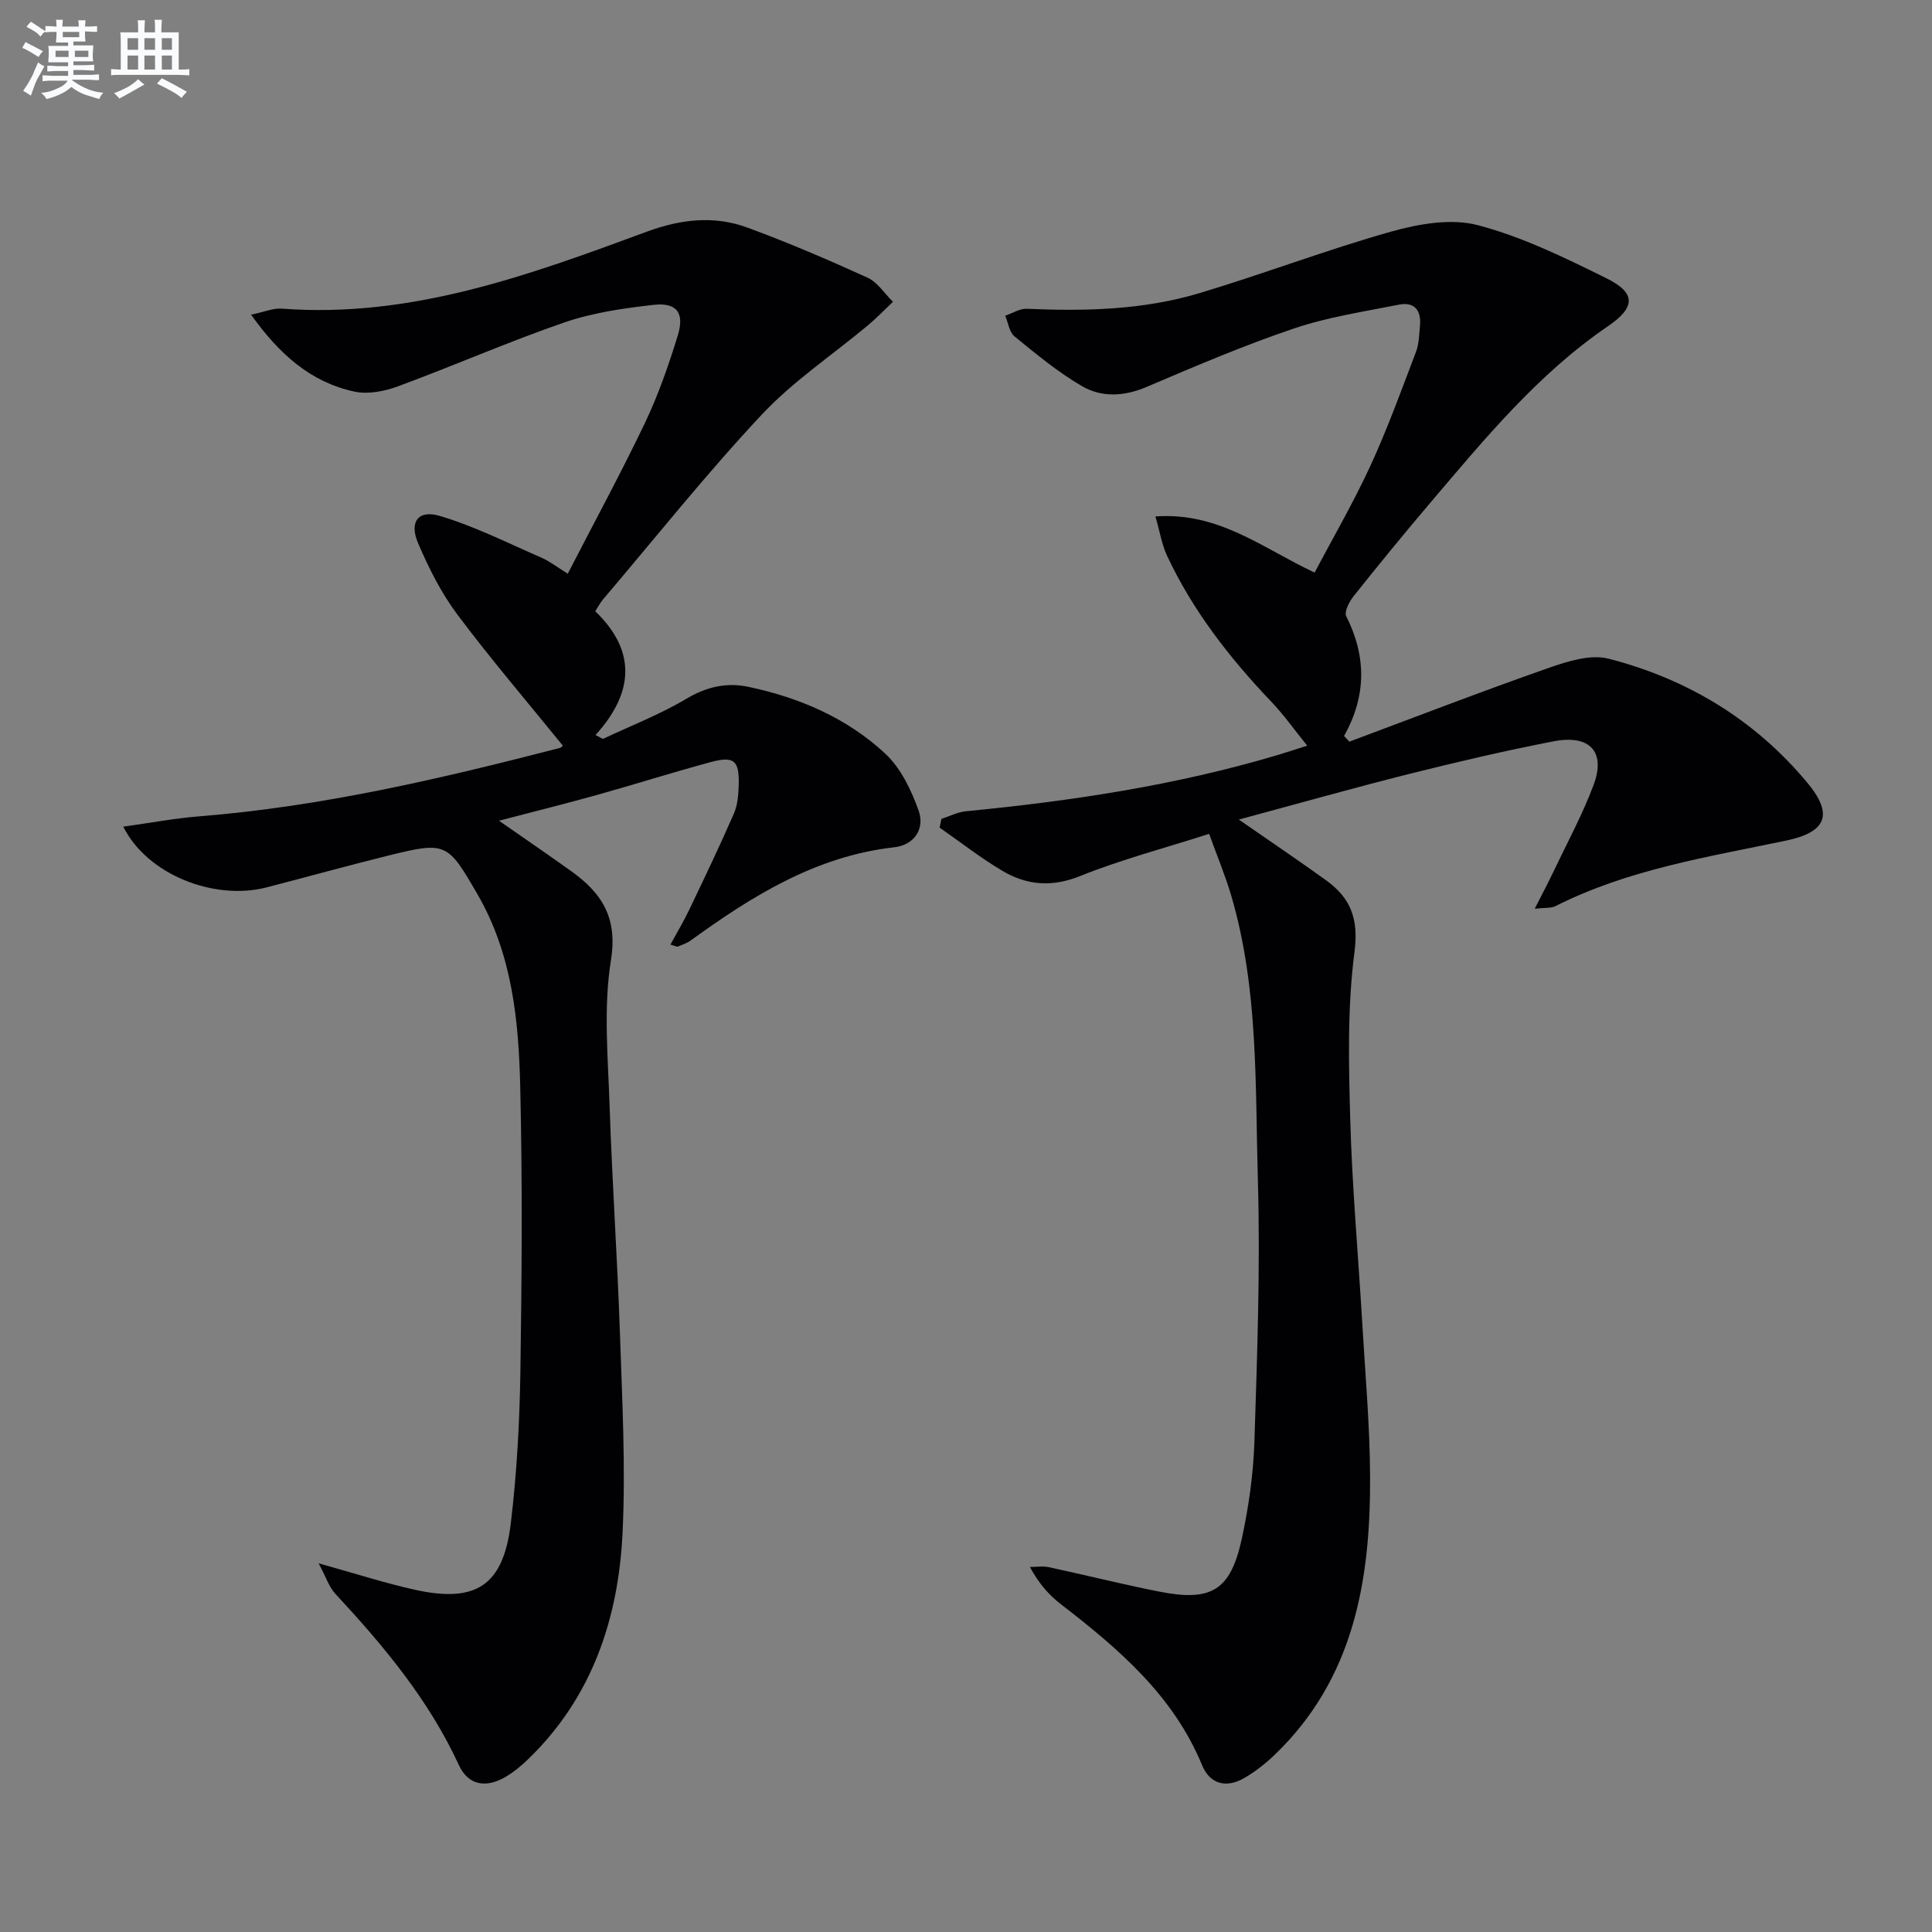
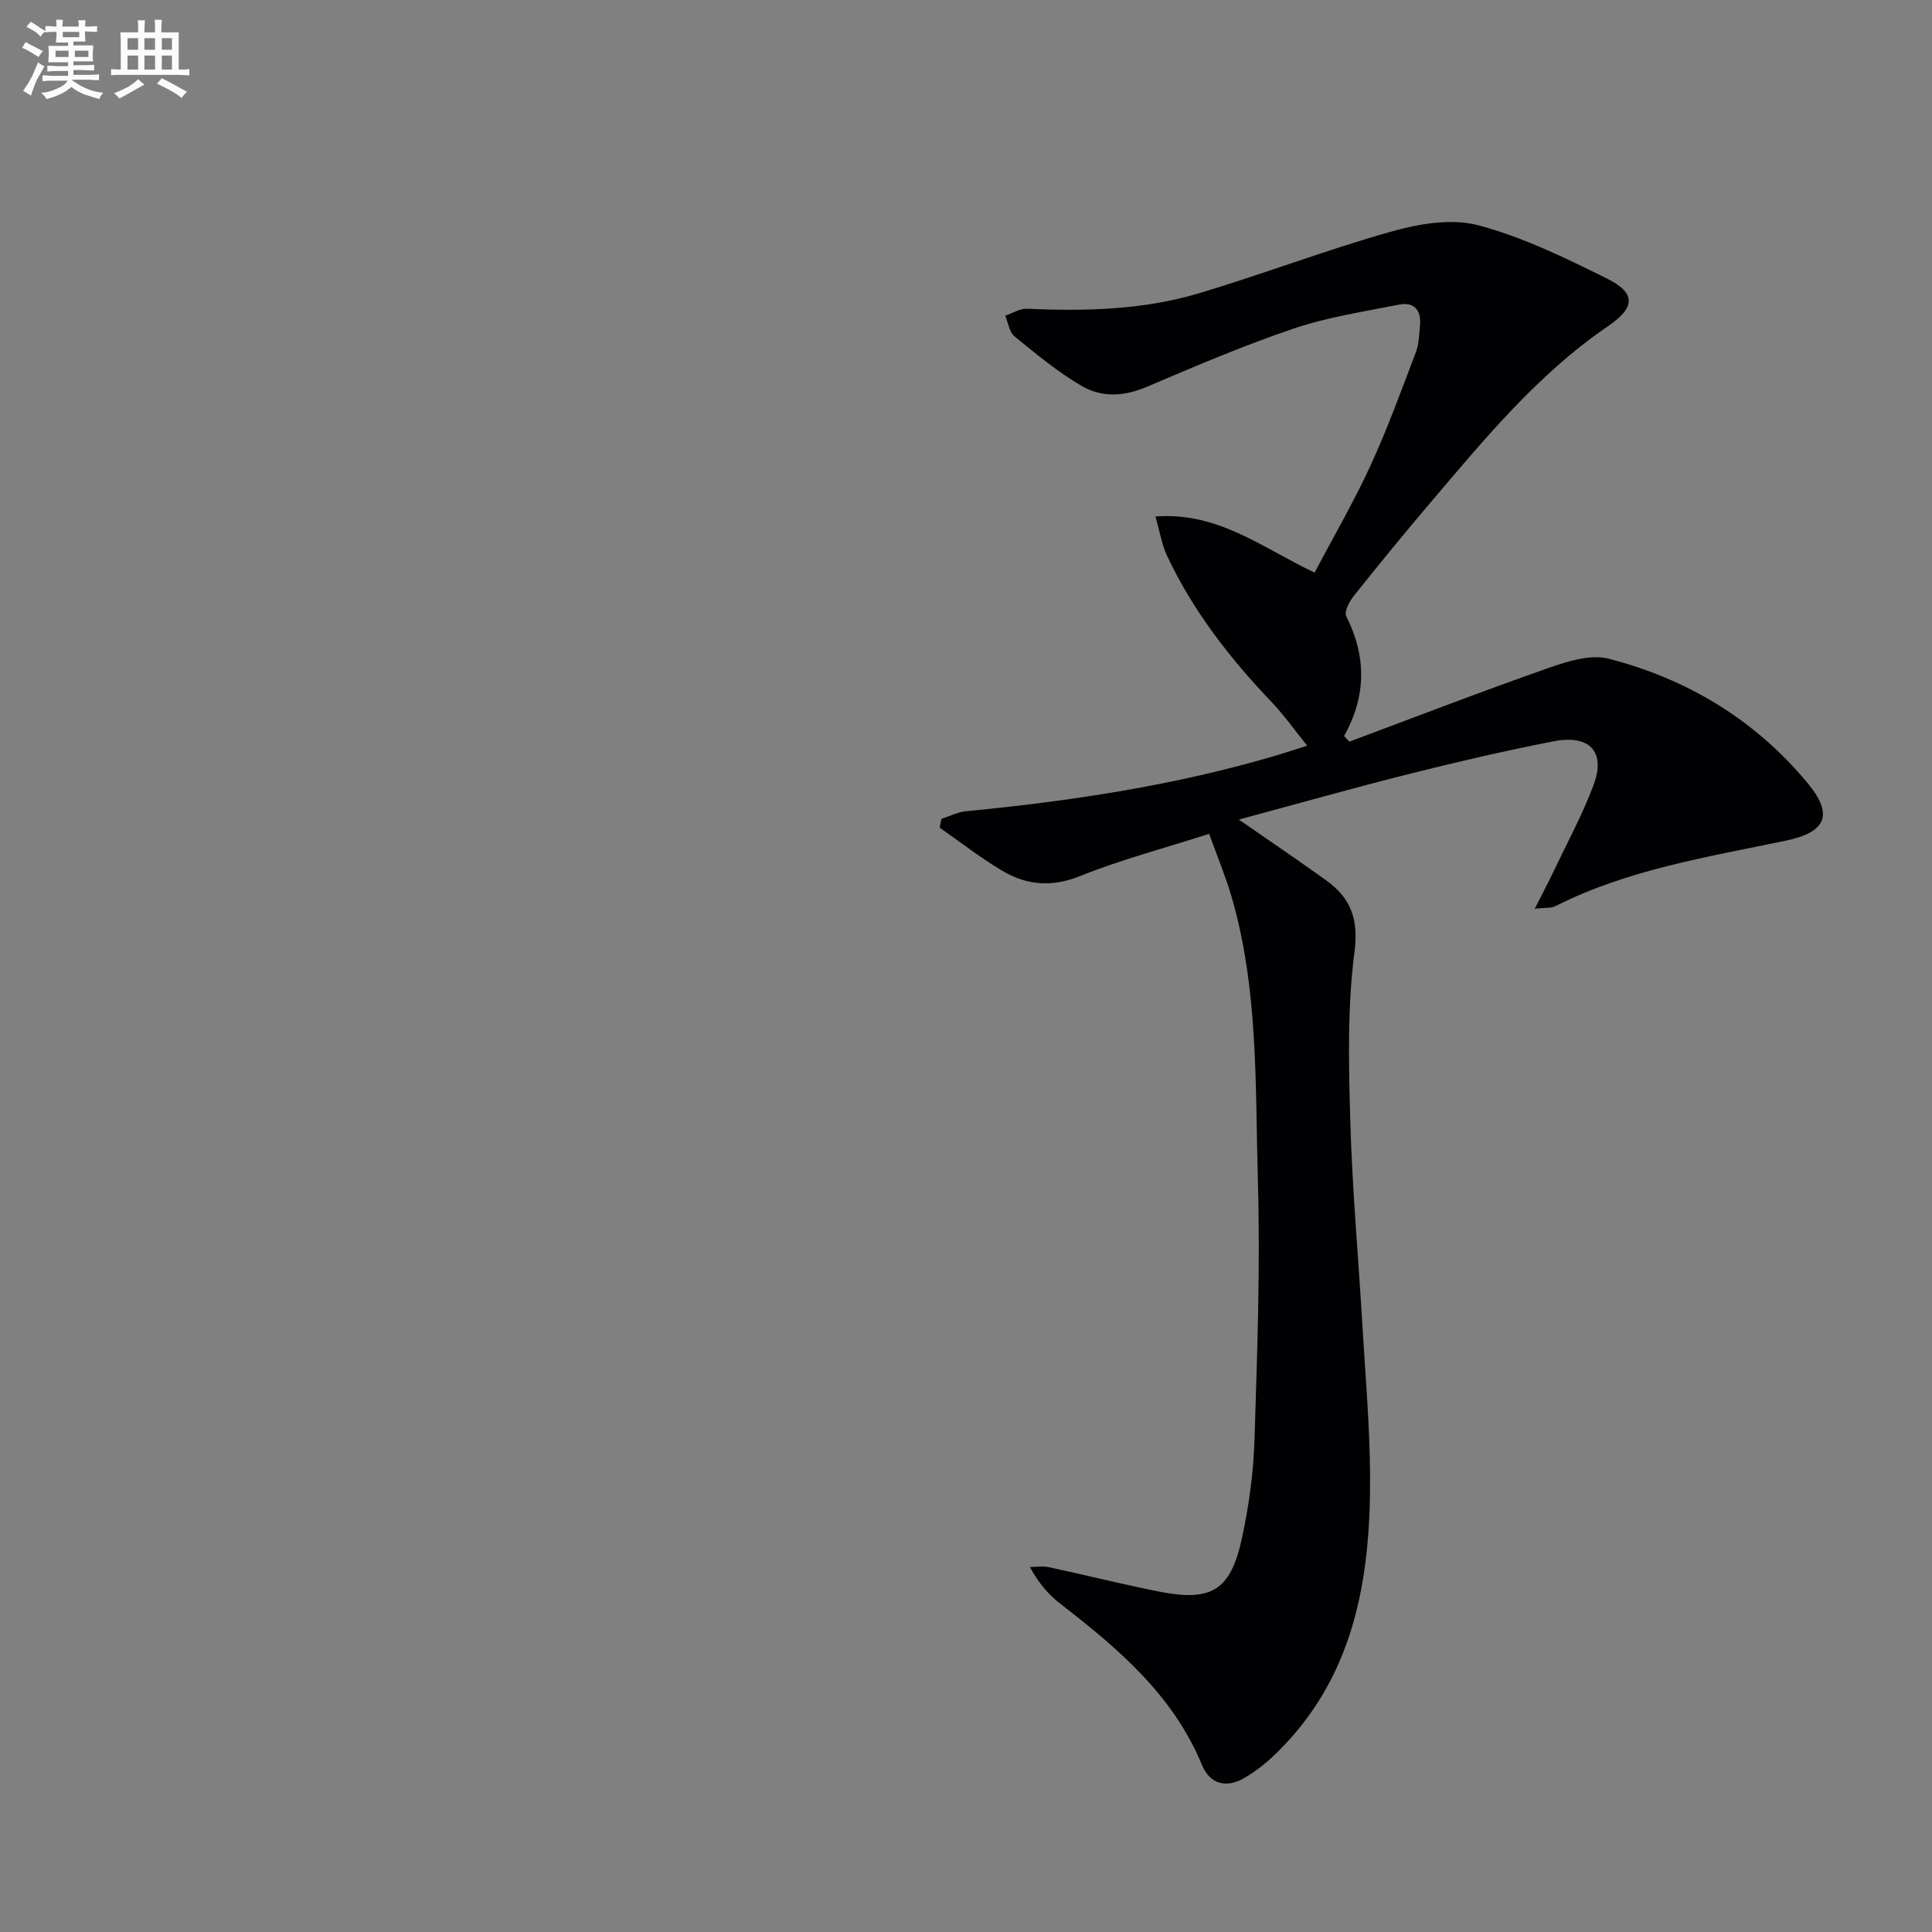
<svg xmlns="http://www.w3.org/2000/svg" enable-background="new 0 0 400 400" viewBox="0 0 400 400">
  <rect x="0" y="0" width="400" height="400" fill="#808080" stroke="none" />
  <path d="m279.37 153.55c13.75-5.13 27.43-10.42 41.28-15.27 3.91-1.37 8.64-2.86 12.37-1.91 16.31 4.19 30.32 12.64 41.18 25.7 5.48 6.6 3.92 10.22-4.43 11.97-16.22 3.4-32.68 5.96-47.72 13.56-.93.47-2.19.3-4.3.54 1.53-3.02 2.74-5.28 3.83-7.58 2.84-5.97 6.02-11.83 8.34-18 2.6-6.91-.75-10.55-8.32-9.07-9.92 1.93-19.78 4.22-29.58 6.68-11.68 2.93-23.27 6.21-35.53 9.51 6.45 4.48 12.3 8.43 18.03 12.55 5.09 3.66 6.81 7.94 5.91 14.88-1.49 11.47-1.2 23.23-.87 34.85.39 13.95 1.65 27.87 2.47 41.81.62 10.62 1.58 21.25 1.63 31.88.11 21.44-3.29 41.86-19.76 57.67-1.9 1.83-4.04 3.5-6.32 4.82-3.68 2.12-7.07 1.27-8.7-2.67-5.98-14.5-17.34-24.15-29.28-33.37-2.45-1.89-4.53-4.27-6.37-7.67 1.31 0 2.68-.23 3.93.04 7.62 1.63 15.17 3.54 22.81 5.05 10.87 2.15 14.81-.23 17.15-11.02 1.43-6.62 2.39-13.45 2.6-20.22.57-17.96 1.23-35.96.71-53.91-.57-19.72.15-39.66-5.51-58.92-1.21-4.11-2.88-8.09-4.58-12.81-9.26 2.97-18.22 5.32-26.75 8.75-5.9 2.37-11.08 1.87-16.14-1.14-4.48-2.67-8.62-5.91-12.91-8.9.12-.6.24-1.21.37-1.81 1.69-.54 3.35-1.41 5.08-1.58 21.85-2.11 43.48-5.37 64.57-11.65 1.75-.52 3.48-1.1 6.08-1.93-2.62-3.23-4.78-6.31-7.35-9.01-8.67-9.09-16.32-18.9-21.67-30.32-1.07-2.29-1.47-4.9-2.4-8.12 13.11-.96 22.13 6.54 32.96 11.62 3.84-7.29 8.07-14.56 11.57-22.16 3.53-7.67 6.41-15.65 9.42-23.55.63-1.66.64-3.58.82-5.39.3-3.14-1.11-5.01-4.33-4.38-7.3 1.45-14.75 2.57-21.76 4.94-10.34 3.49-20.42 7.8-30.46 12.08-4.66 1.99-9.3 2.25-13.42-.14-4.98-2.89-9.48-6.64-13.97-10.3-1.09-.89-1.31-2.83-1.93-4.29 1.5-.5 3.02-1.5 4.49-1.43 12.03.53 24.03.25 35.62-3.21 13.35-3.99 26.4-9 39.8-12.77 5.72-1.61 12.43-2.78 17.95-1.33 9.2 2.42 17.99 6.73 26.59 10.98 6.25 3.08 6.03 6.06.3 9.97-14.5 9.9-25.51 23.32-36.73 36.51-5.39 6.34-10.66 12.79-15.85 19.3-.91 1.14-2.03 3.26-1.57 4.19 4.18 8.3 4.22 16.5-.45 24.81.36.37.73.77 1.1 1.17z" fill="#010103" />
-   <path d="m65.97 323.67c7.59 2.11 13.69 4.09 19.91 5.47 12.71 2.81 18.33-.88 19.88-13.78 1.24-10.38 1.82-20.87 1.98-31.33.3-19.66.43-39.33-.03-58.99-.32-13.79-1.67-27.52-8.88-39.94-6.1-10.53-6.45-10.93-18.16-8.03-8.53 2.11-16.99 4.46-25.5 6.66-10.81 2.78-24.68-2.62-29.65-12.58 5.52-.76 10.57-1.72 15.66-2.13 25.45-2.02 50.17-7.82 74.78-14.18.25-.07.45-.37.56-.47-7.33-9.04-14.88-17.86-21.83-27.14-3.34-4.46-5.92-9.61-8.12-14.75-1.9-4.43 0-7.01 4.54-5.65 7.23 2.16 14.07 5.62 21.03 8.65 1.64.71 3.09 1.86 5.41 3.3 5.44-10.56 10.97-20.74 15.96-31.17 2.77-5.81 4.91-11.96 6.81-18.13 1.46-4.73-.21-6.91-5.05-6.36-6.22.71-12.58 1.62-18.46 3.65-11.6 4-22.86 8.95-34.37 13.2-2.8 1.03-6.22 1.72-9.05 1.11-8.99-1.93-15.48-7.63-21.41-15.93 2.77-.57 4.6-1.39 6.37-1.25 26.72 2.03 51.14-6.91 75.5-15.91 7.07-2.61 13.97-3.42 20.92-.86 8.41 3.09 16.67 6.64 24.83 10.35 2.09.95 3.53 3.3 5.28 5-1.72 1.63-3.36 3.34-5.17 4.86-7.38 6.17-15.54 11.6-22.05 18.56-11.48 12.26-21.96 25.44-32.85 38.25-.53.62-.9 1.37-1.57 2.41 8.45 8.1 8.12 16.74.05 25.63.51.26 1.02.53 1.54.79 5.79-2.73 11.82-5.05 17.28-8.31 4.18-2.49 8.35-3.42 12.84-2.47 10.58 2.24 20.42 6.46 28.35 13.85 3.2 2.98 5.36 7.51 6.88 11.74 1.35 3.78-.85 7.15-5.04 7.63-16.18 1.83-29.35 10.03-42.1 19.27-.79.57-1.76.91-2.68 1.28-.23.09-.6-.14-1.55-.4 1.36-2.52 2.77-4.86 3.94-7.32 3.14-6.57 6.29-13.14 9.2-19.82.77-1.76.93-3.87.99-5.83.15-5.16-.93-6.13-5.82-4.81-7.85 2.12-15.6 4.58-23.43 6.77-6.51 1.82-13.07 3.45-20.38 5.36 5.3 3.69 10.12 6.99 14.88 10.39 6.32 4.52 9.73 9.55 8.3 18.46-1.59 9.91-.6 20.28-.27 30.43.52 15.62 1.6 31.23 2.13 46.85.46 13.8 1.21 27.65.54 41.41-.87 17.7-6.31 33.96-19.5 46.72-1.42 1.38-2.99 2.68-4.69 3.69-4.05 2.39-7.75 1.79-9.69-2.42-6.23-13.53-15.58-24.7-25.58-35.47-1.3-1.39-1.92-3.44-3.46-6.31z" fill="#010103" />
  <g fill="#fafbfc">
    <path d="m6.8 9.5c.6.3 1.3.7 2.1 1.1-.4.4-.7.8-.9 1.2-.7-.4-1.3-.8-1.8-1.1s-1.1-.6-1.6-.8c.2-.4.5-.8.7-1.2.4.2.8.5 1.5.8zm.9 6.9c-.3.6-.5 1.1-.7 1.7s-.4 1.1-.6 1.7c-.6-.4-1.1-.7-1.6-1 .7-1 1.2-1.8 1.5-2.4.3-.5.6-1.1.8-1.7.3-.6.5-1.2.8-1.8.3.3.8.6 1.3.8-.7 1.3-1.2 2.2-1.5 2.7zm.1-11c.4.3 1 .7 1.7 1.1-.5.2-.8.6-1.1 1.1-.5-.6-1-1-1.4-1.2s-.9-.6-1.5-.8c.2-.4.5-.7.9-1.1.5.3.9.6 1.4.9zm10.5 13.1c1 .4 2 .6 3.1.7-.4.4-.7.8-.8 1.3-.9-.2-1.9-.6-3-.9-1-.4-2-.9-2.8-1.6-.5.4-1.1.9-1.9 1.3s-1.9.9-3.3 1.2c-.1-.3-.5-.8-1.1-1.3 1 0 2.1-.3 3.2-.8 1.2-.5 1.9-1 2.3-1.7h-3.2c-.4 0-1 0-2 .1v-1.2c1 0 1.7.1 2 .1h3.3v-1h-2.3c-.2 0-.9 0-2 .1v-1.2c1.2 0 1.9.1 2 .1h2.3v-.8h-4.1c0-.7.1-1.2.1-1.6 0-.5 0-1.1-.1-1.8h4.1v-.7h-2.5c0-.6.1-1.1.1-1.6v-.6h-.5c-.4 0-1 0-1.8.1v-1.3c1.2 0 1.9.1 2.1.1h.2c0-.3 0-.8-.1-1.4h1.4c0 .6-.1 1-.1 1.4h3.4c0-.4 0-.8-.1-1.3h1.5c0 .4-.1.9-.1 1.3.7 0 1.5 0 2.5-.1v1.2c-1 0-1.8-.1-2.5-.1v.6c0 .3 0 .8.1 1.5h-2.5v.8h4.1c0 .8-.1 1.3-.1 1.8s0 1 .1 1.5h-4.1v.8h1.4c.8 0 1.8 0 2.9-.1v1.2c-1 0-1.9-.1-2.8-.1h-1.5v1h3.2c.3 0 1 0 2.1-.1v1.2c-1.1 0-1.8-.1-2.1-.1h-3.4l-.1.1c1.4 1 2.4 1.5 3.4 1.9zm-4.1-6.7v-1.3h-2.7v1.3zm2.2-4.1v-1.1h-3.4v1.1zm1.9 4.1v-1.3h-2.8v1.3z" />
    <path d="m37 6.7v2.3 5.4c1 0 1.8 0 2.2-.1v1.3c-.6 0-1.5-.1-2.5-.1h-11.9c-.7 0-1.3 0-1.8.1v-1.3c.5 0 1.1.1 2 .1v-5.2c0-1 0-1.8-.1-2.5h3.7c0-1.3 0-2.1-.1-2.5h1.5c0 .4-.1 1.3-.1 2.5h2.2c0-1.2 0-2.1-.1-2.6h1.5c0 .4-.1 1.3-.1 2.6zm-12.3 13.7c-.3-.4-.7-.8-1.1-1.1 1.1-.4 2.1-.9 2.9-1.3.8-.5 1.5-1 2.1-1.6.4.4.9.8 1.3 1.1-2.5 1.4-4.2 2.4-5.2 2.9zm3.9-10.1v-2.4h-2.2v2.4zm0 4.1v-2.9h-2.2v2.9zm3.5-4.1v-2.4h-2.2v2.4zm0 4.1v-2.9h-2.2v2.9zm.4 2.9 1-1.1c.6.3 1.4.7 2.5 1.3s2 1.1 2.7 1.5c-.4.4-.8.8-1.1 1.3-.8-.8-2.5-1.7-5.1-3zm3.1-7v-2.4h-2.1v2.4zm0 4.1v-2.9h-2.1v2.9z" />
  </g>
</svg>